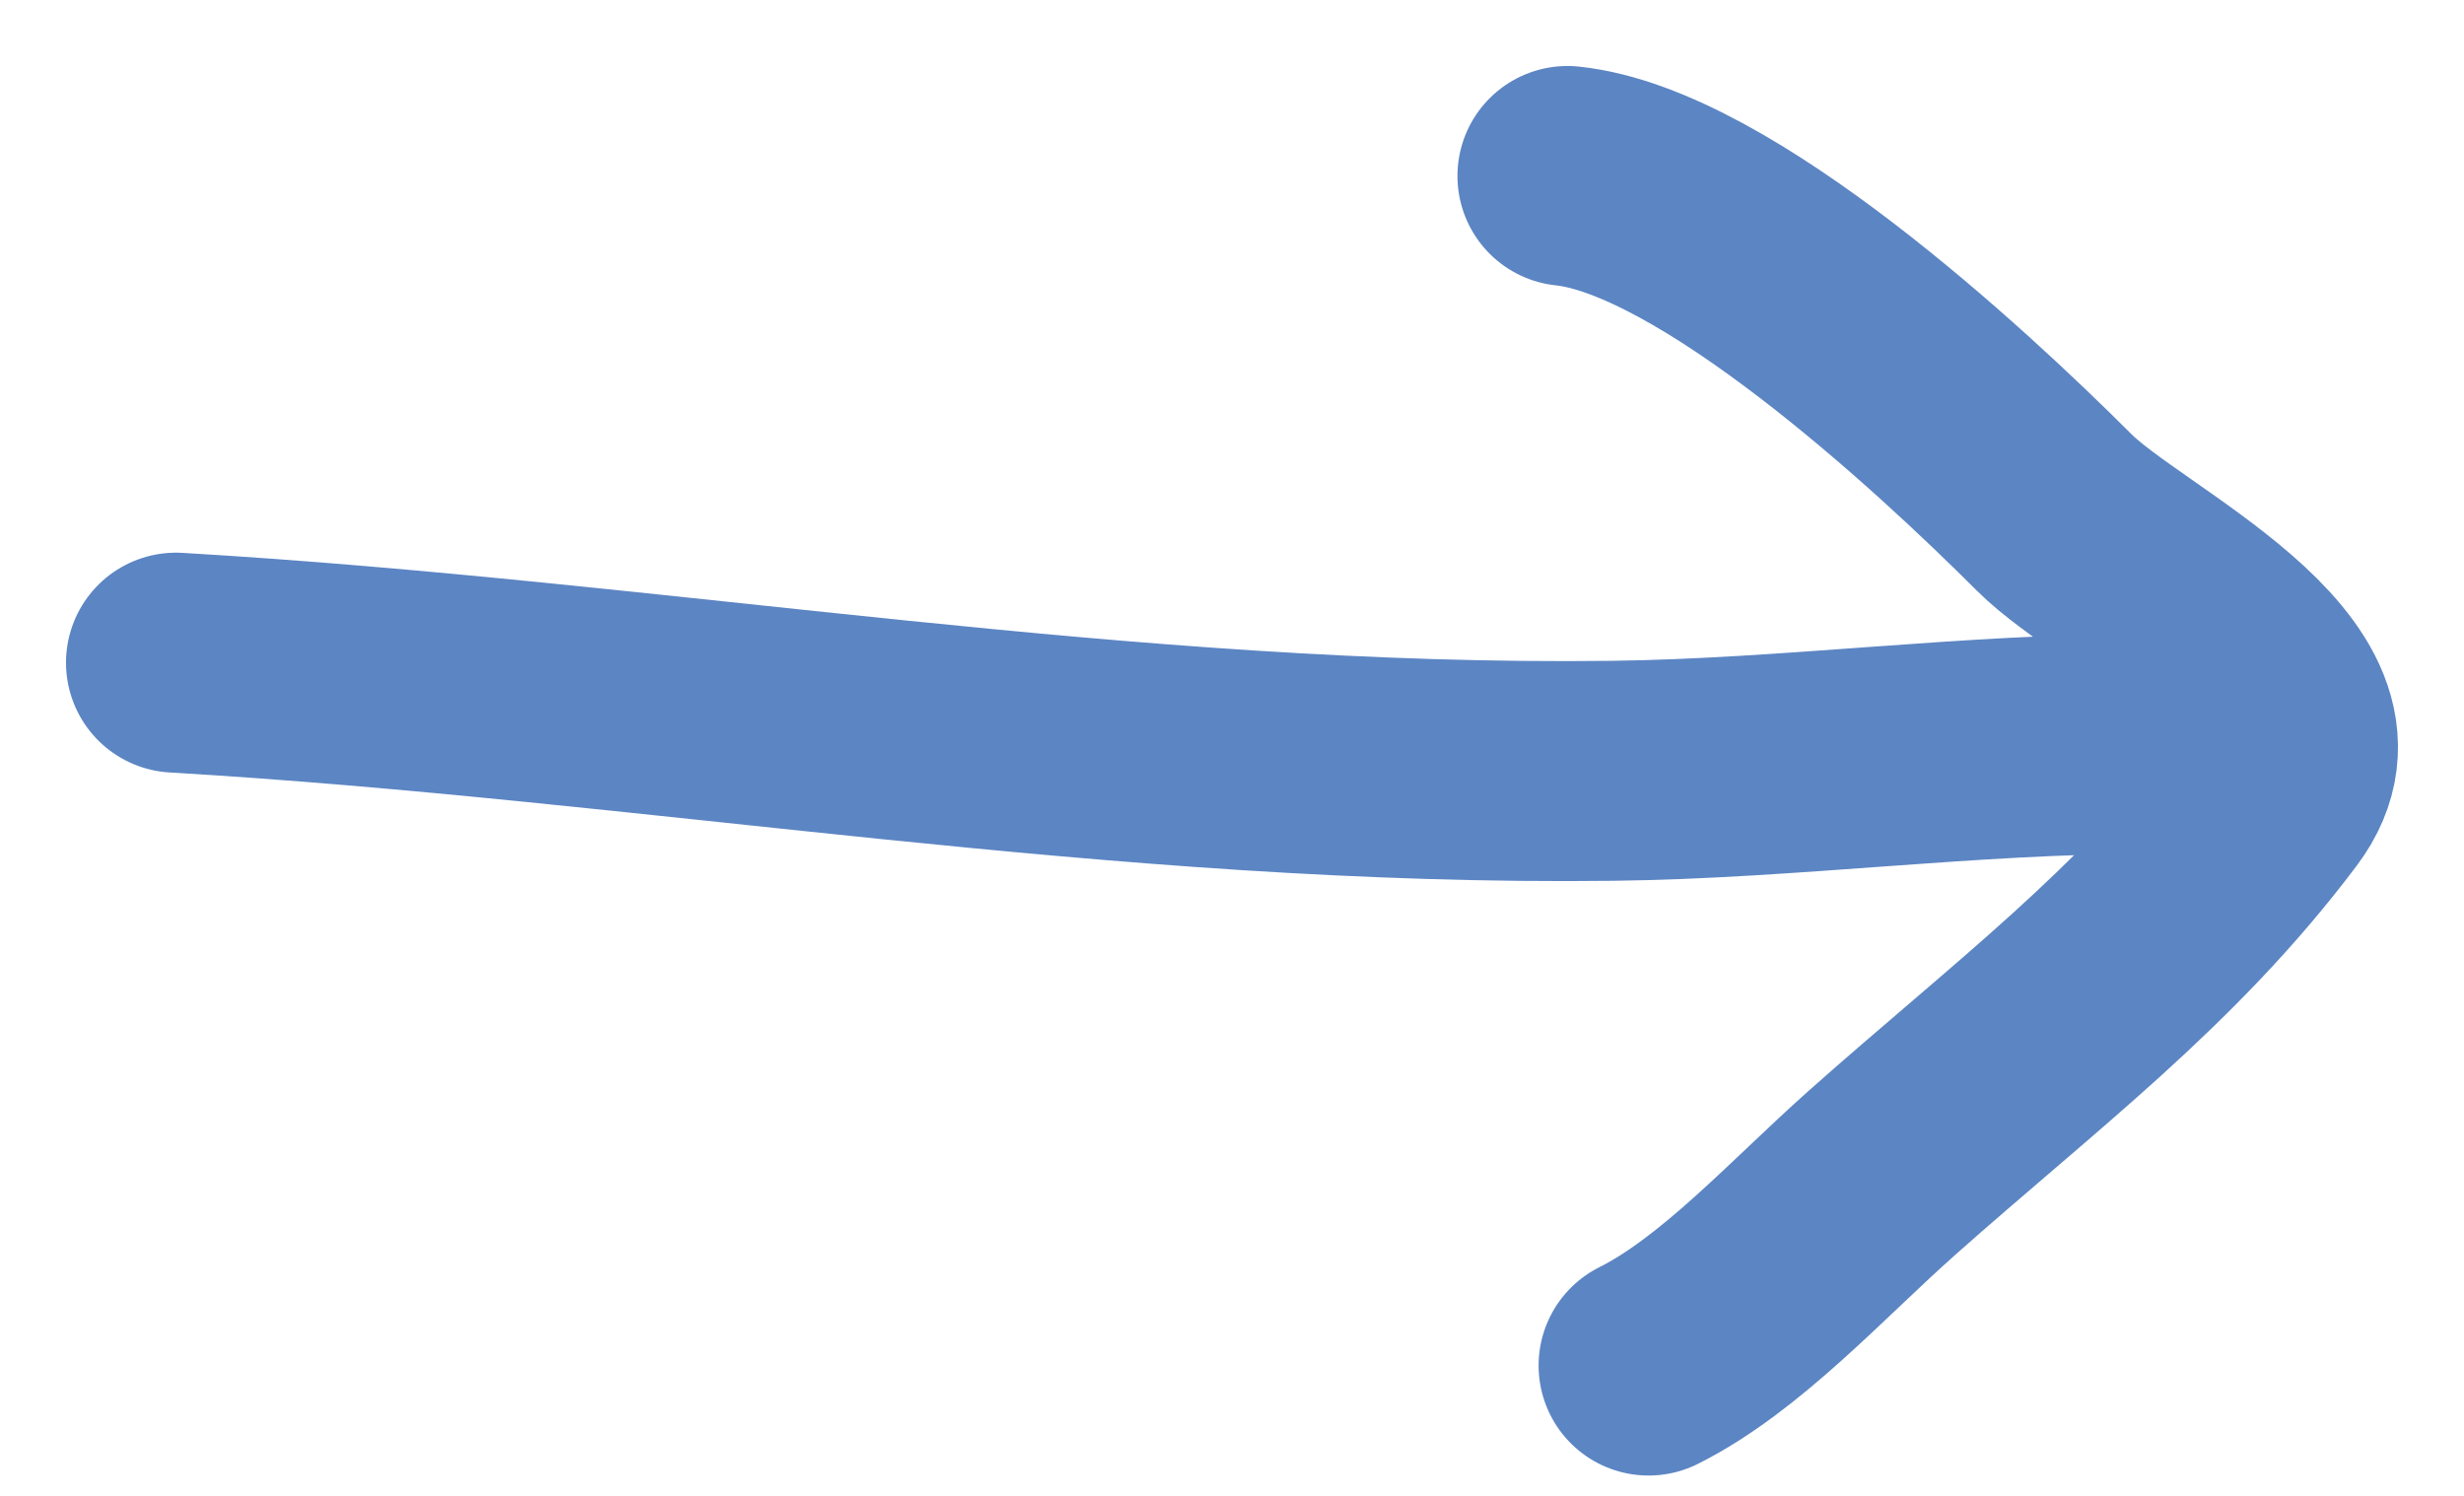
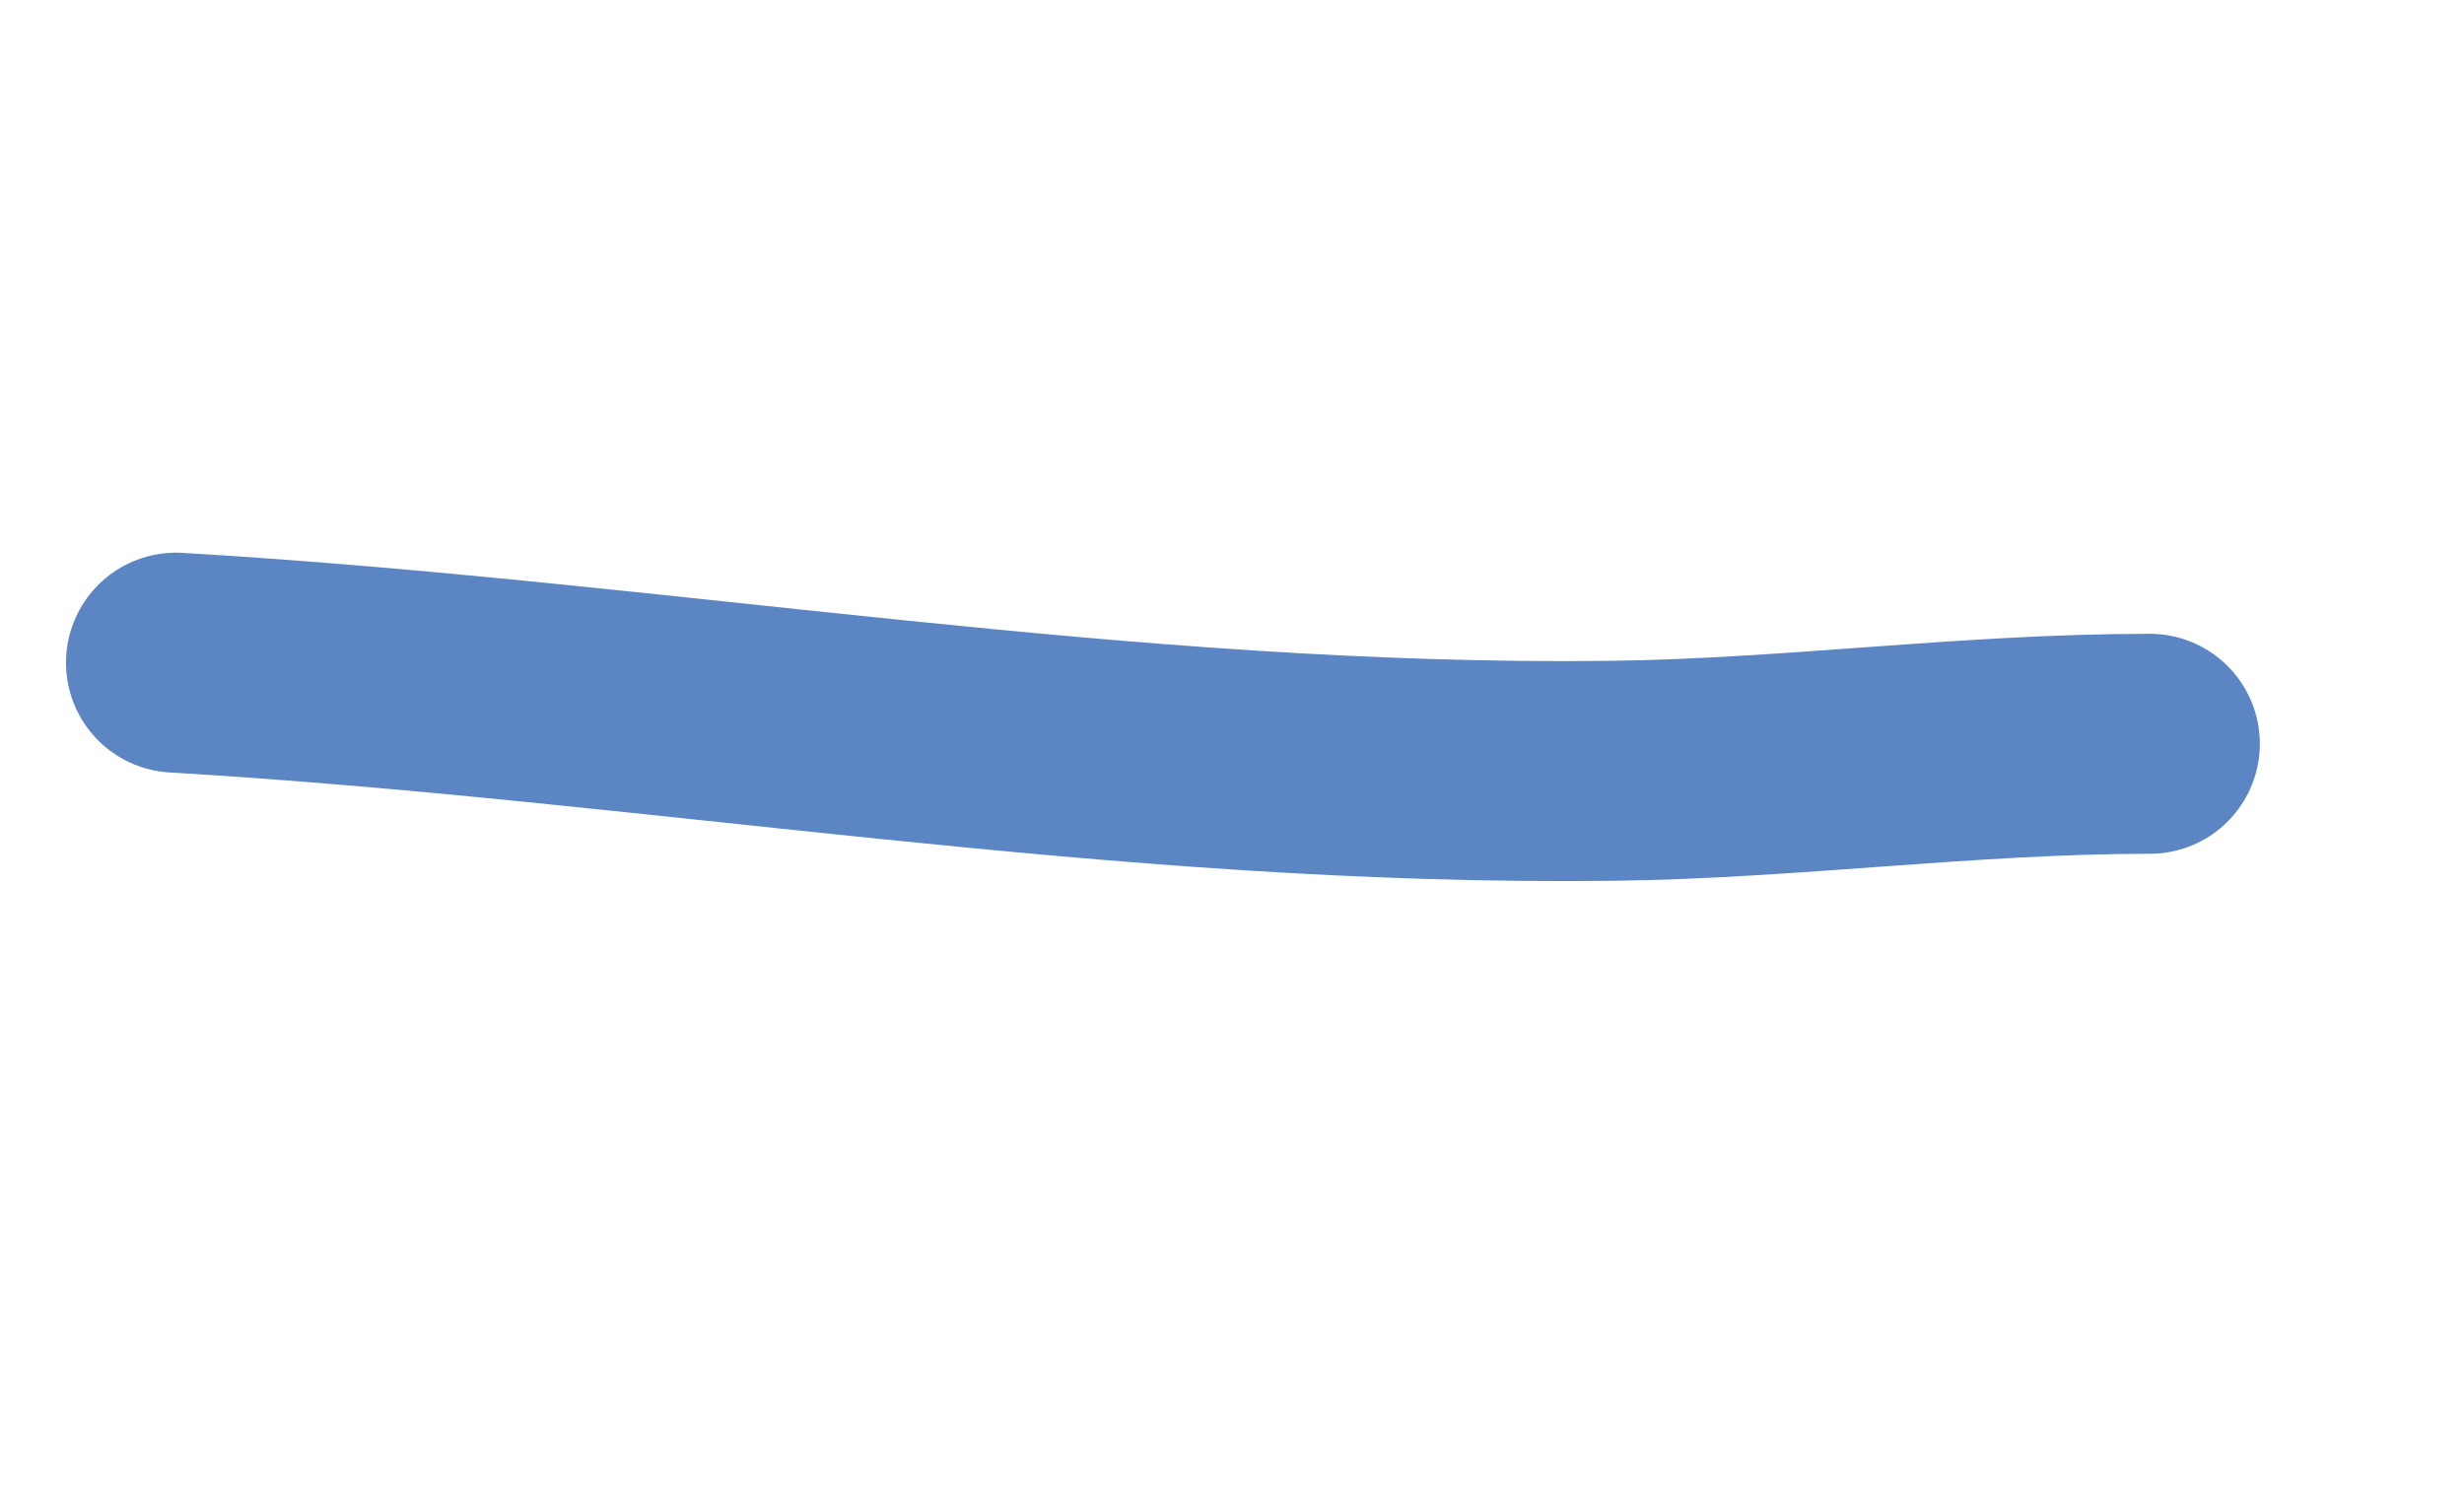
<svg xmlns="http://www.w3.org/2000/svg" width="28" height="17" viewBox="0 0 28 17" fill="none">
  <path d="M2 7.531C7.506 7.855 12.754 8.827 18.319 8.76C20.334 8.736 22.37 8.453 24.43 8.453" stroke="#5C85C3" stroke-width="2.5" stroke-linecap="round" />
-   <path d="M17.812 2C19.491 2.177 22.148 4.628 23.343 5.824C24.113 6.594 26.768 7.771 25.784 9.084C24.52 10.769 23.007 11.888 21.38 13.334C20.545 14.076 19.665 15.054 18.734 15.519" stroke="#5C85C3" stroke-width="2.5" stroke-linecap="round" />
</svg>